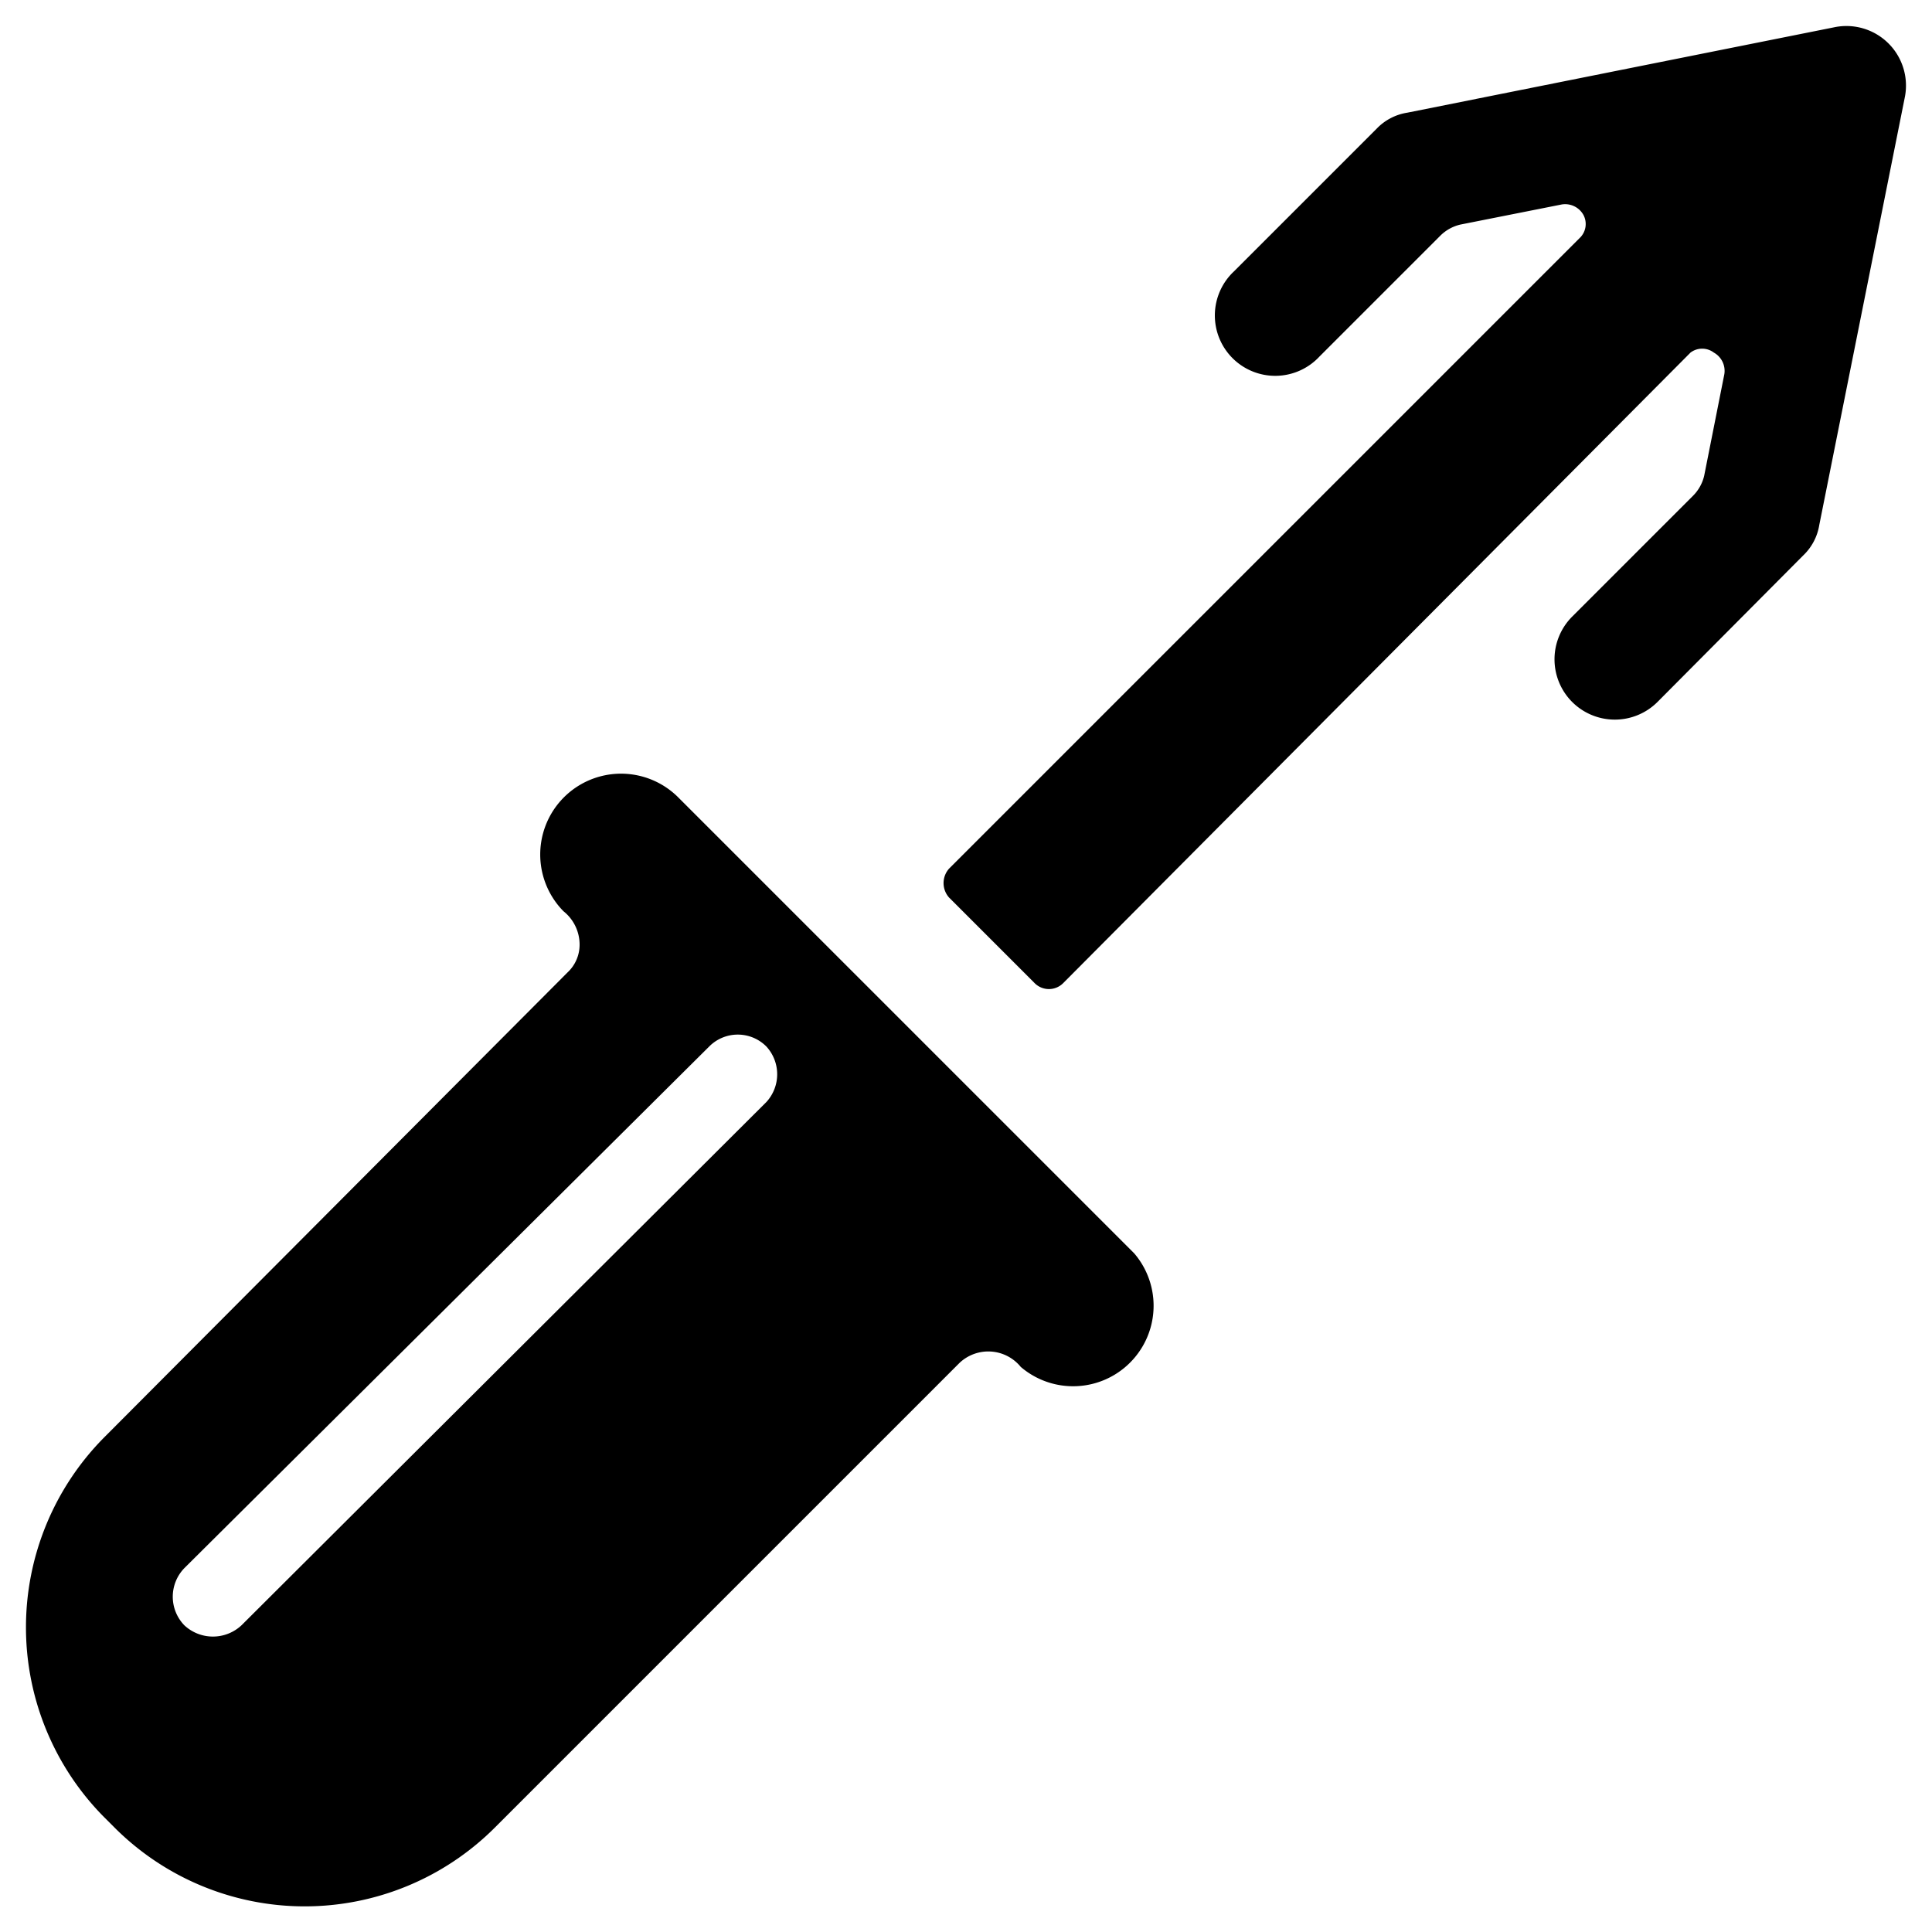
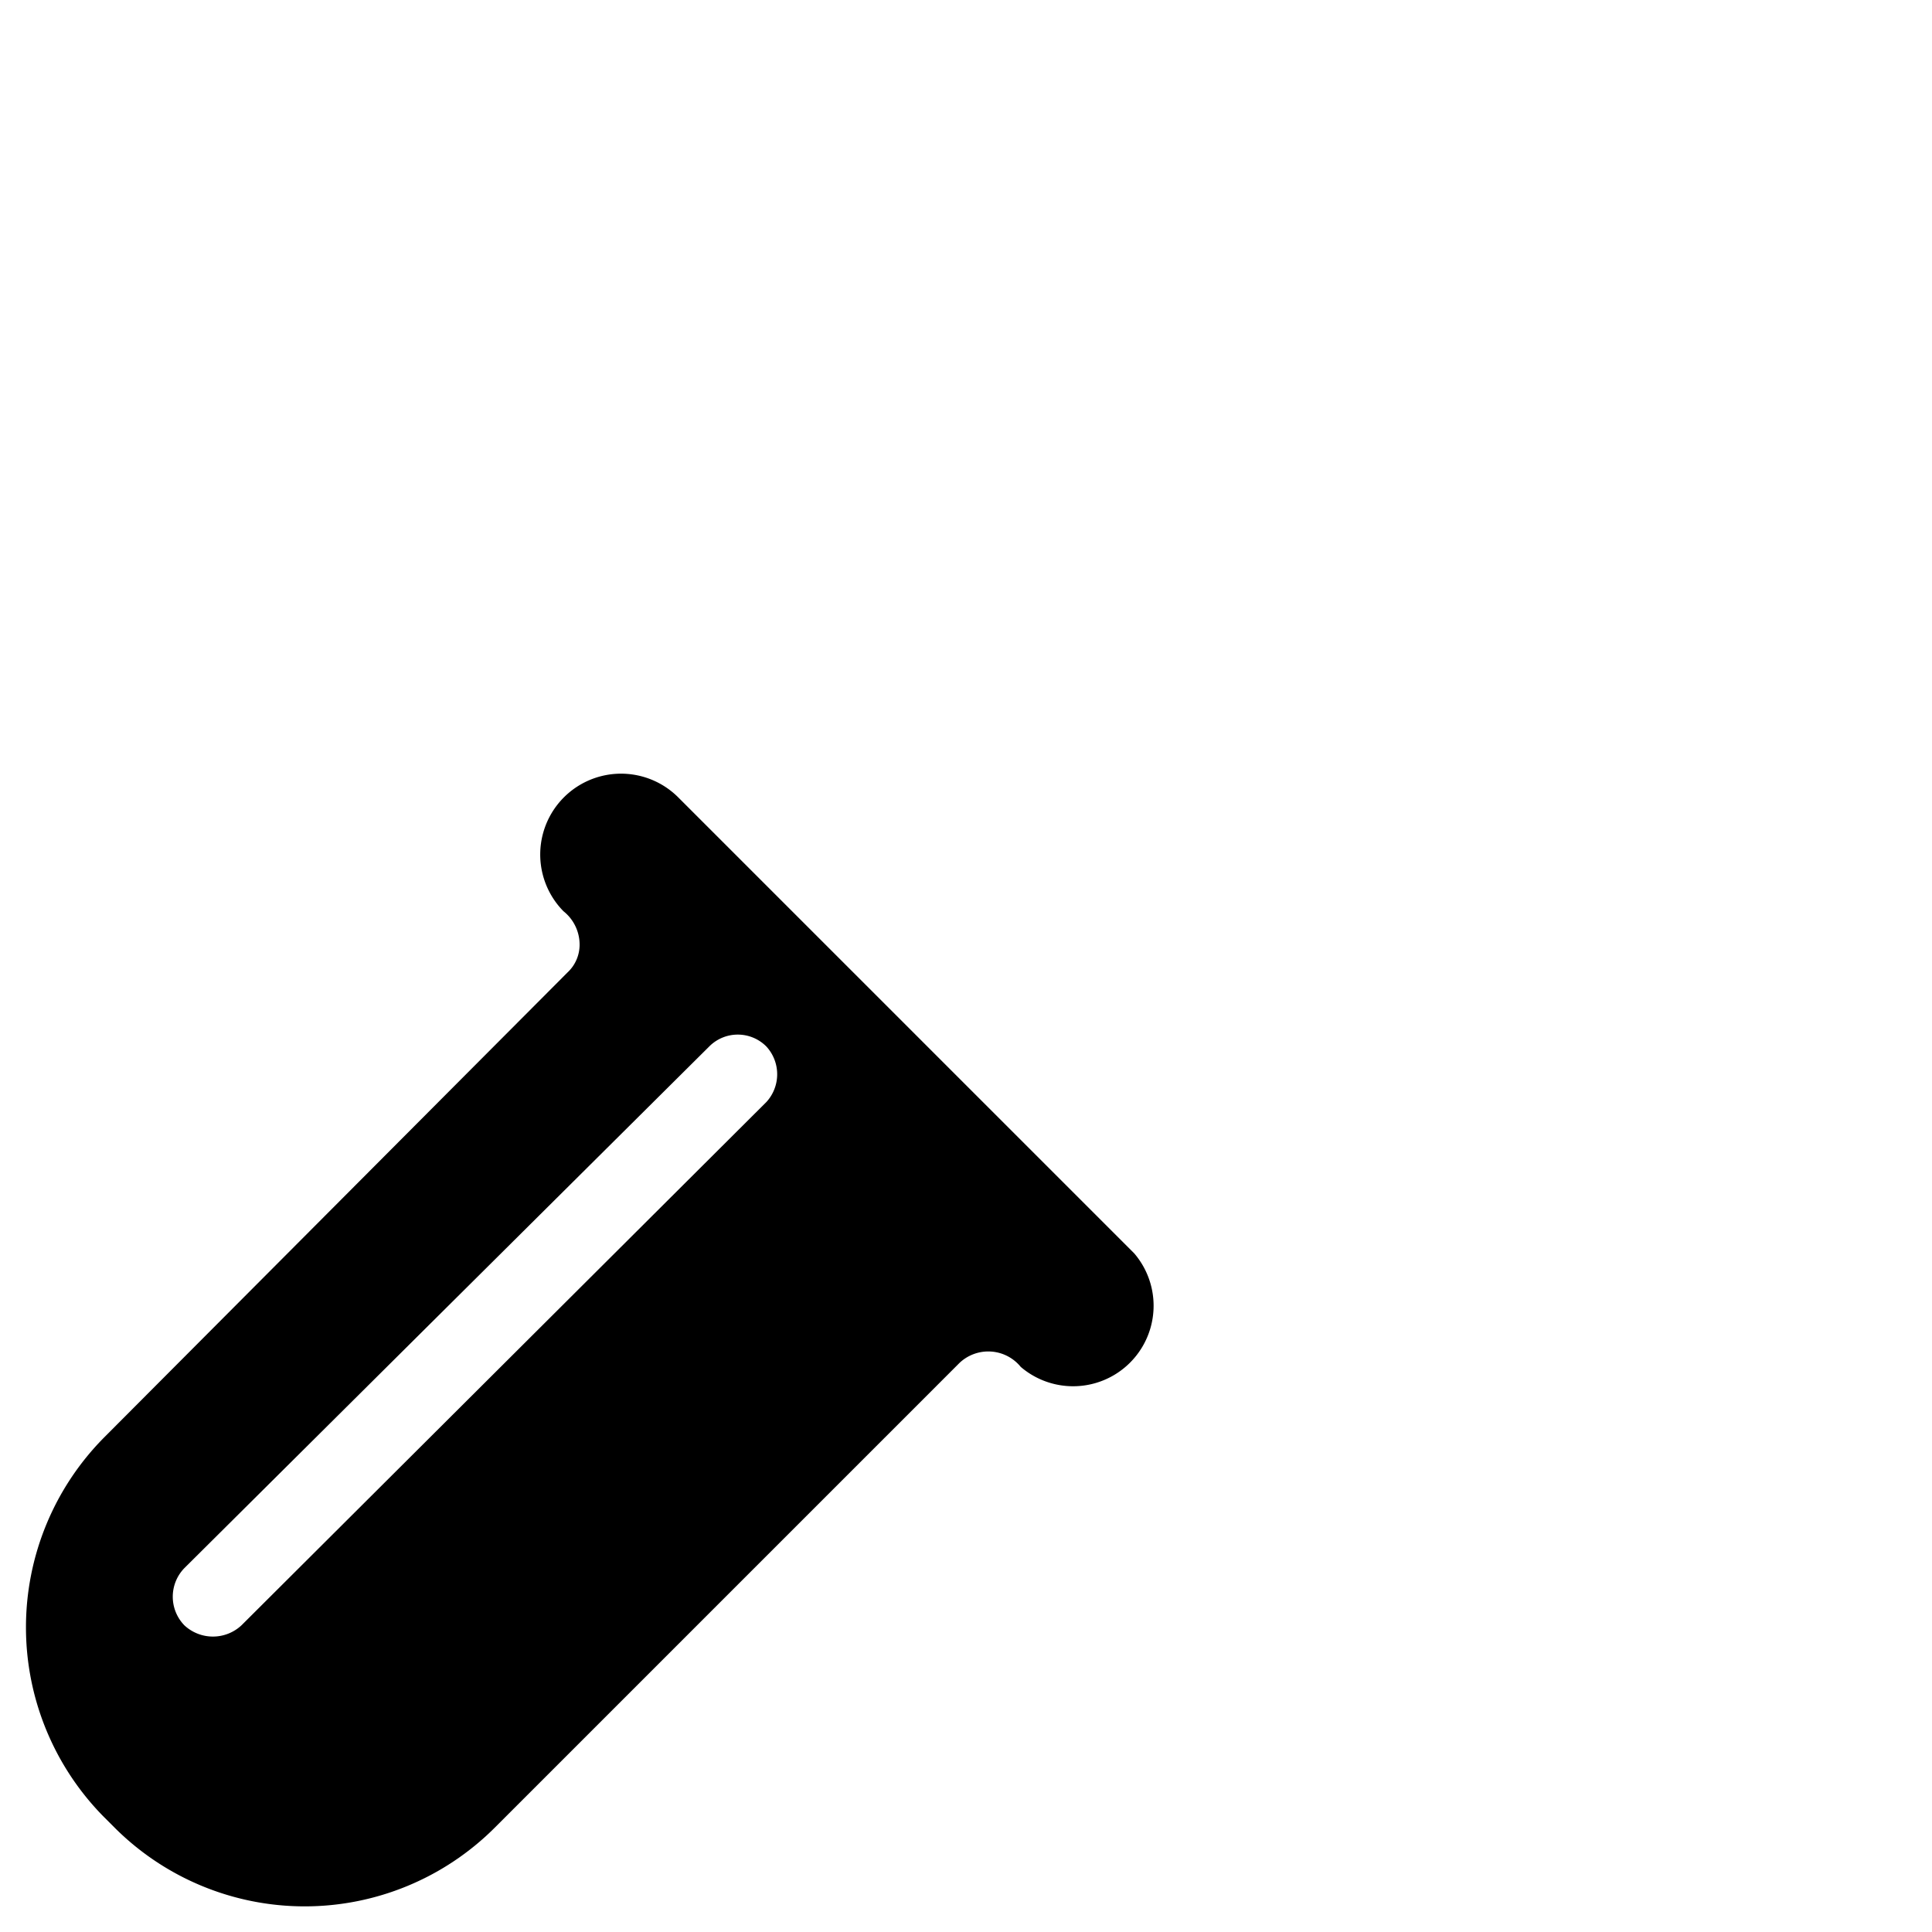
<svg xmlns="http://www.w3.org/2000/svg" viewBox="0 0 24 24">
  <g>
-     <path d="M23.46 0.54a0.74 0.74 0 0 0 -0.68 -0.2l-5.3 1.06a0.67 0.67 0 0 0 -0.38 0.2l-1.77 1.77a0.75 0.75 0 1 0 1.06 1.06l1.5 -1.5a0.52 0.52 0 0 1 0.25 -0.14l1.26 -0.25a0.26 0.26 0 0 1 0.27 0.13 0.24 0.24 0 0 1 -0.05 0.29l-7.83 7.83a0.27 0.27 0 0 0 0 0.36l1.06 1.06a0.25 0.25 0 0 0 0.36 0L21 4.38a0.24 0.24 0 0 1 0.29 0 0.26 0.26 0 0 1 0.13 0.27l-0.25 1.26a0.52 0.52 0 0 1 -0.14 0.25l-1.5 1.5a0.75 0.75 0 0 0 0 1.06 0.75 0.75 0 0 0 1.06 0L22.4 6.9a0.67 0.67 0 0 0 0.2 -0.38l1.06 -5.3a0.74 0.74 0 0 0 -0.2 -0.68Z" fill="#000000" stroke-width="1" />
    <path d="M8.43 9.91A1 1 0 0 0 7 11.32a0.53 0.53 0 0 1 0.2 0.41 0.47 0.47 0 0 1 -0.15 0.35l-5.76 5.78a3.35 3.35 0 0 0 0 4.71l0.14 0.14a3.34 3.34 0 0 0 4.71 0l5.78 -5.78a0.52 0.52 0 0 1 0.76 0.05 1 1 0 0 0 1.41 -1.41Zm1.09 3.78L3 20.19a0.52 0.52 0 0 1 -0.71 0 0.51 0.51 0 0 1 0 -0.71L8.81 13a0.5 0.5 0 0 1 0.71 0 0.51 0.51 0 0 1 0 0.69Z" fill="#000000" stroke-width="1" />
  </g>
</svg>